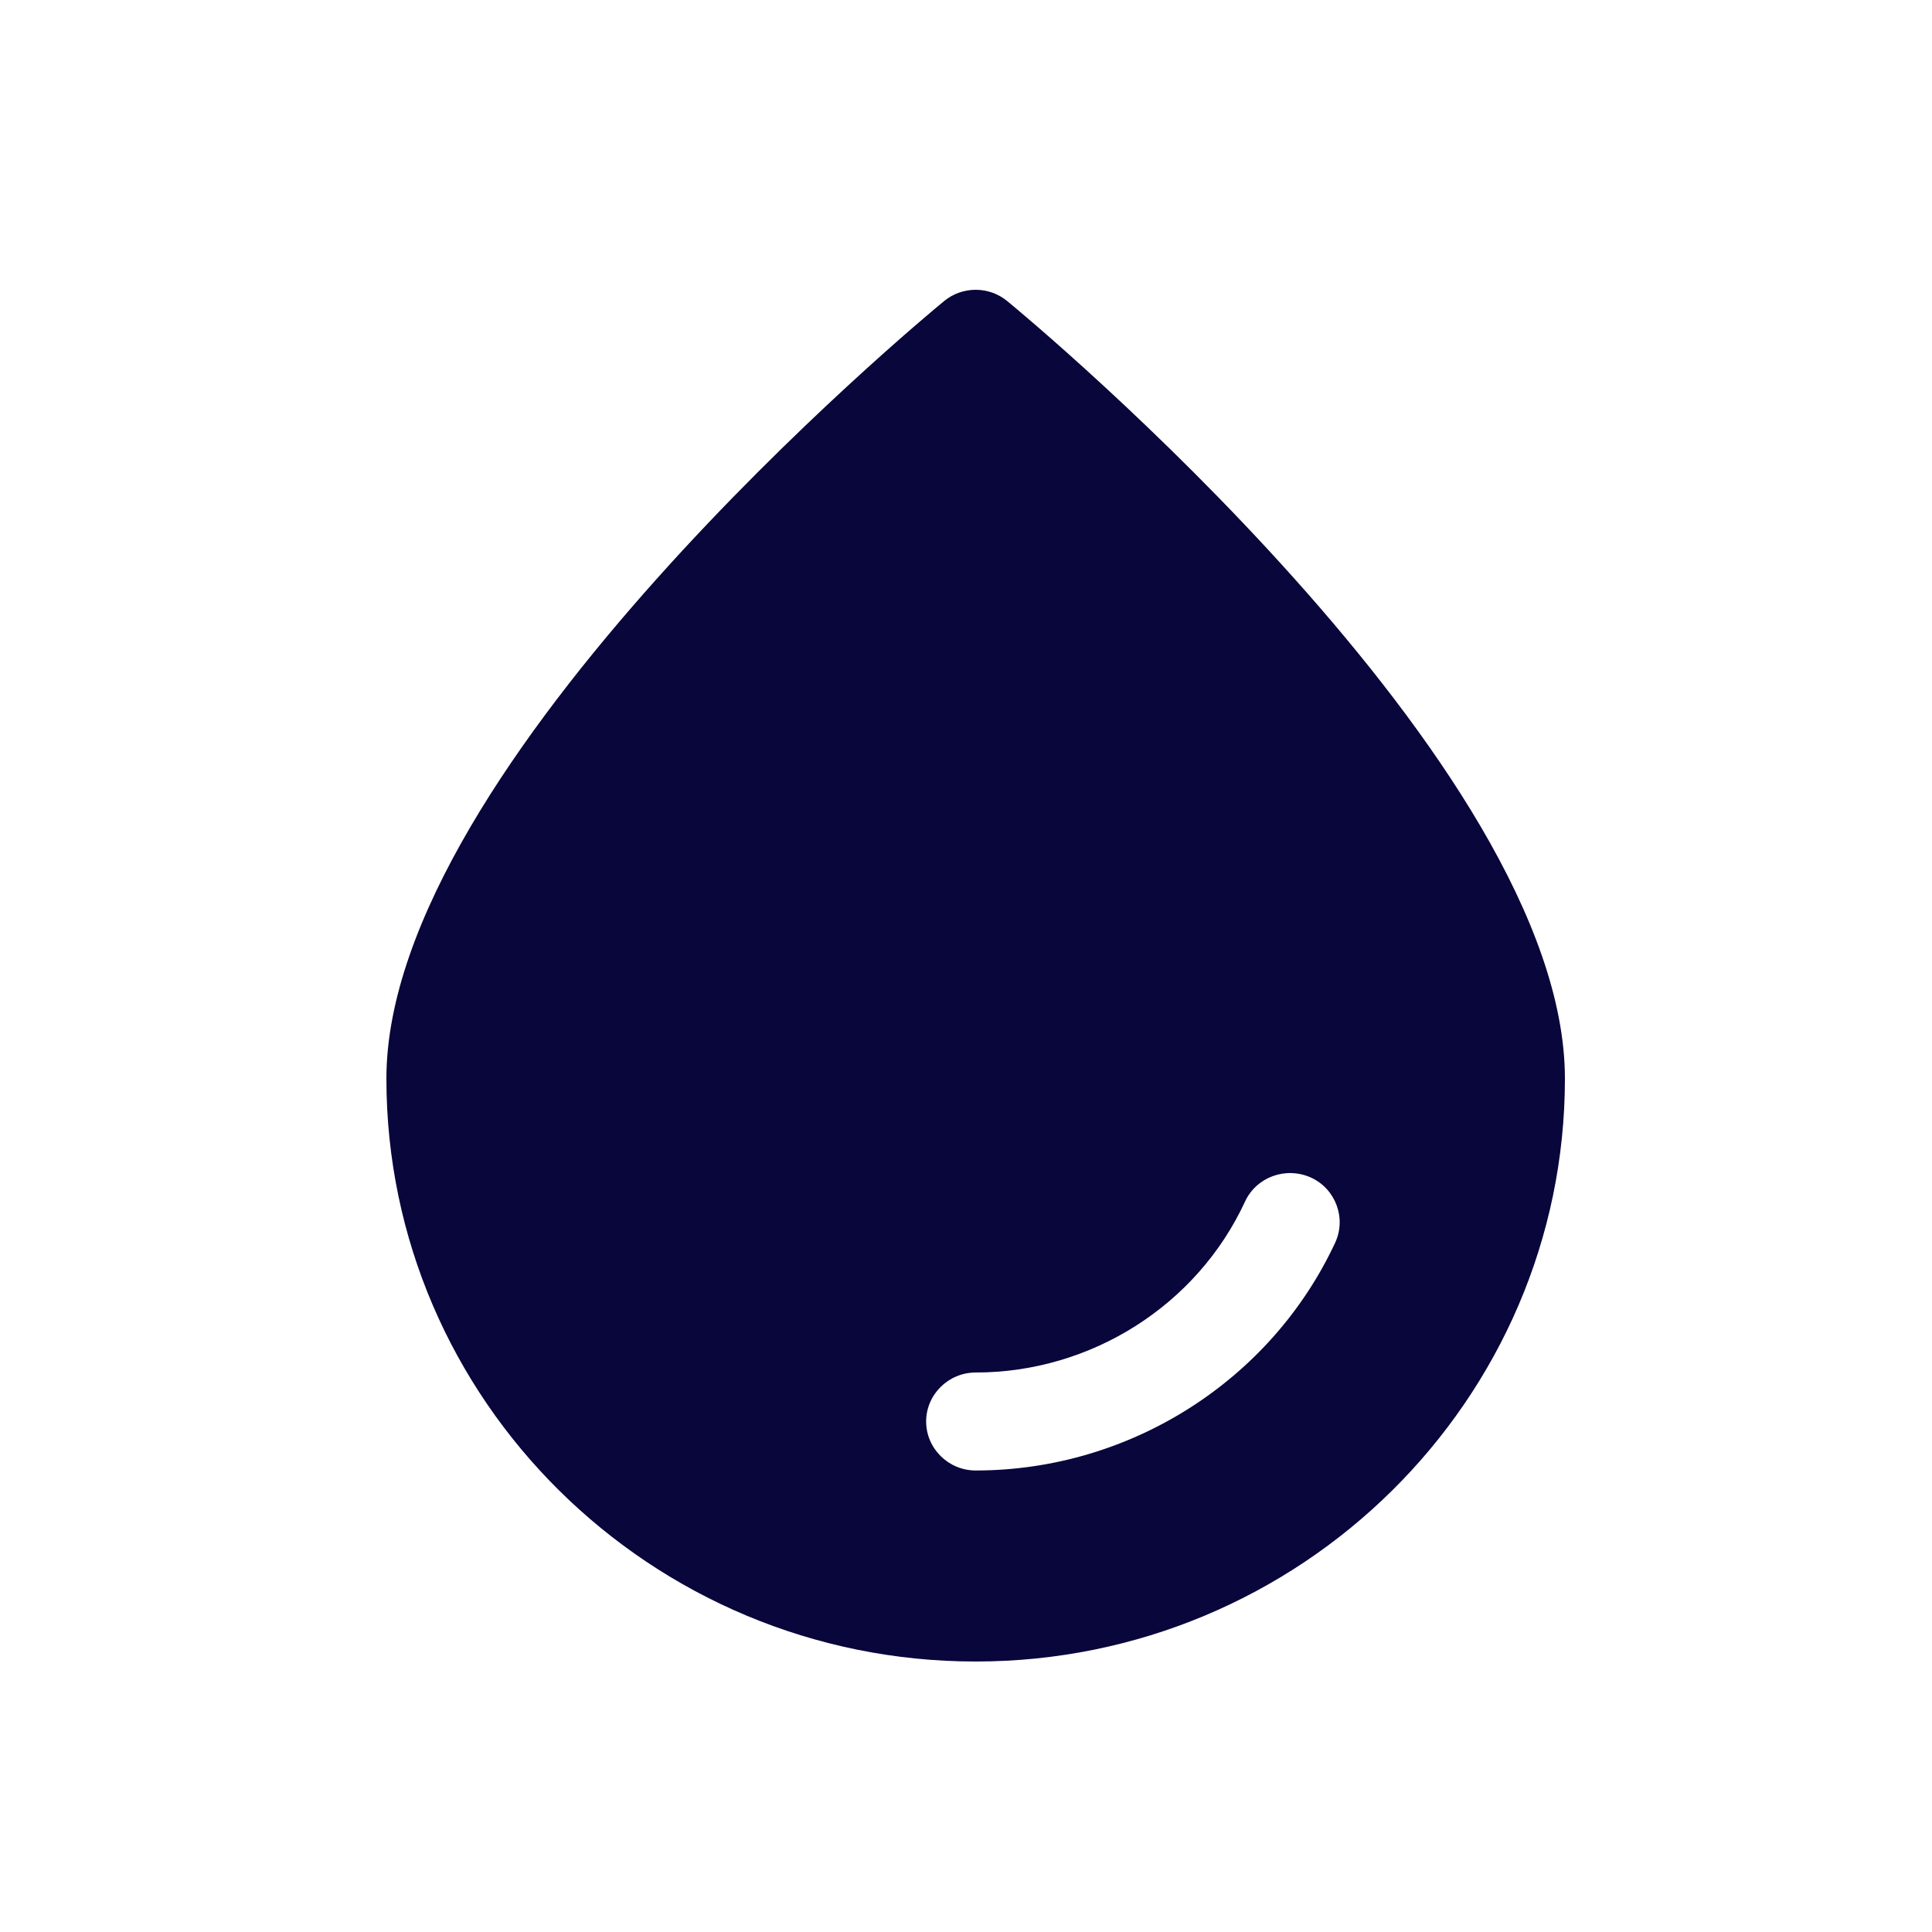
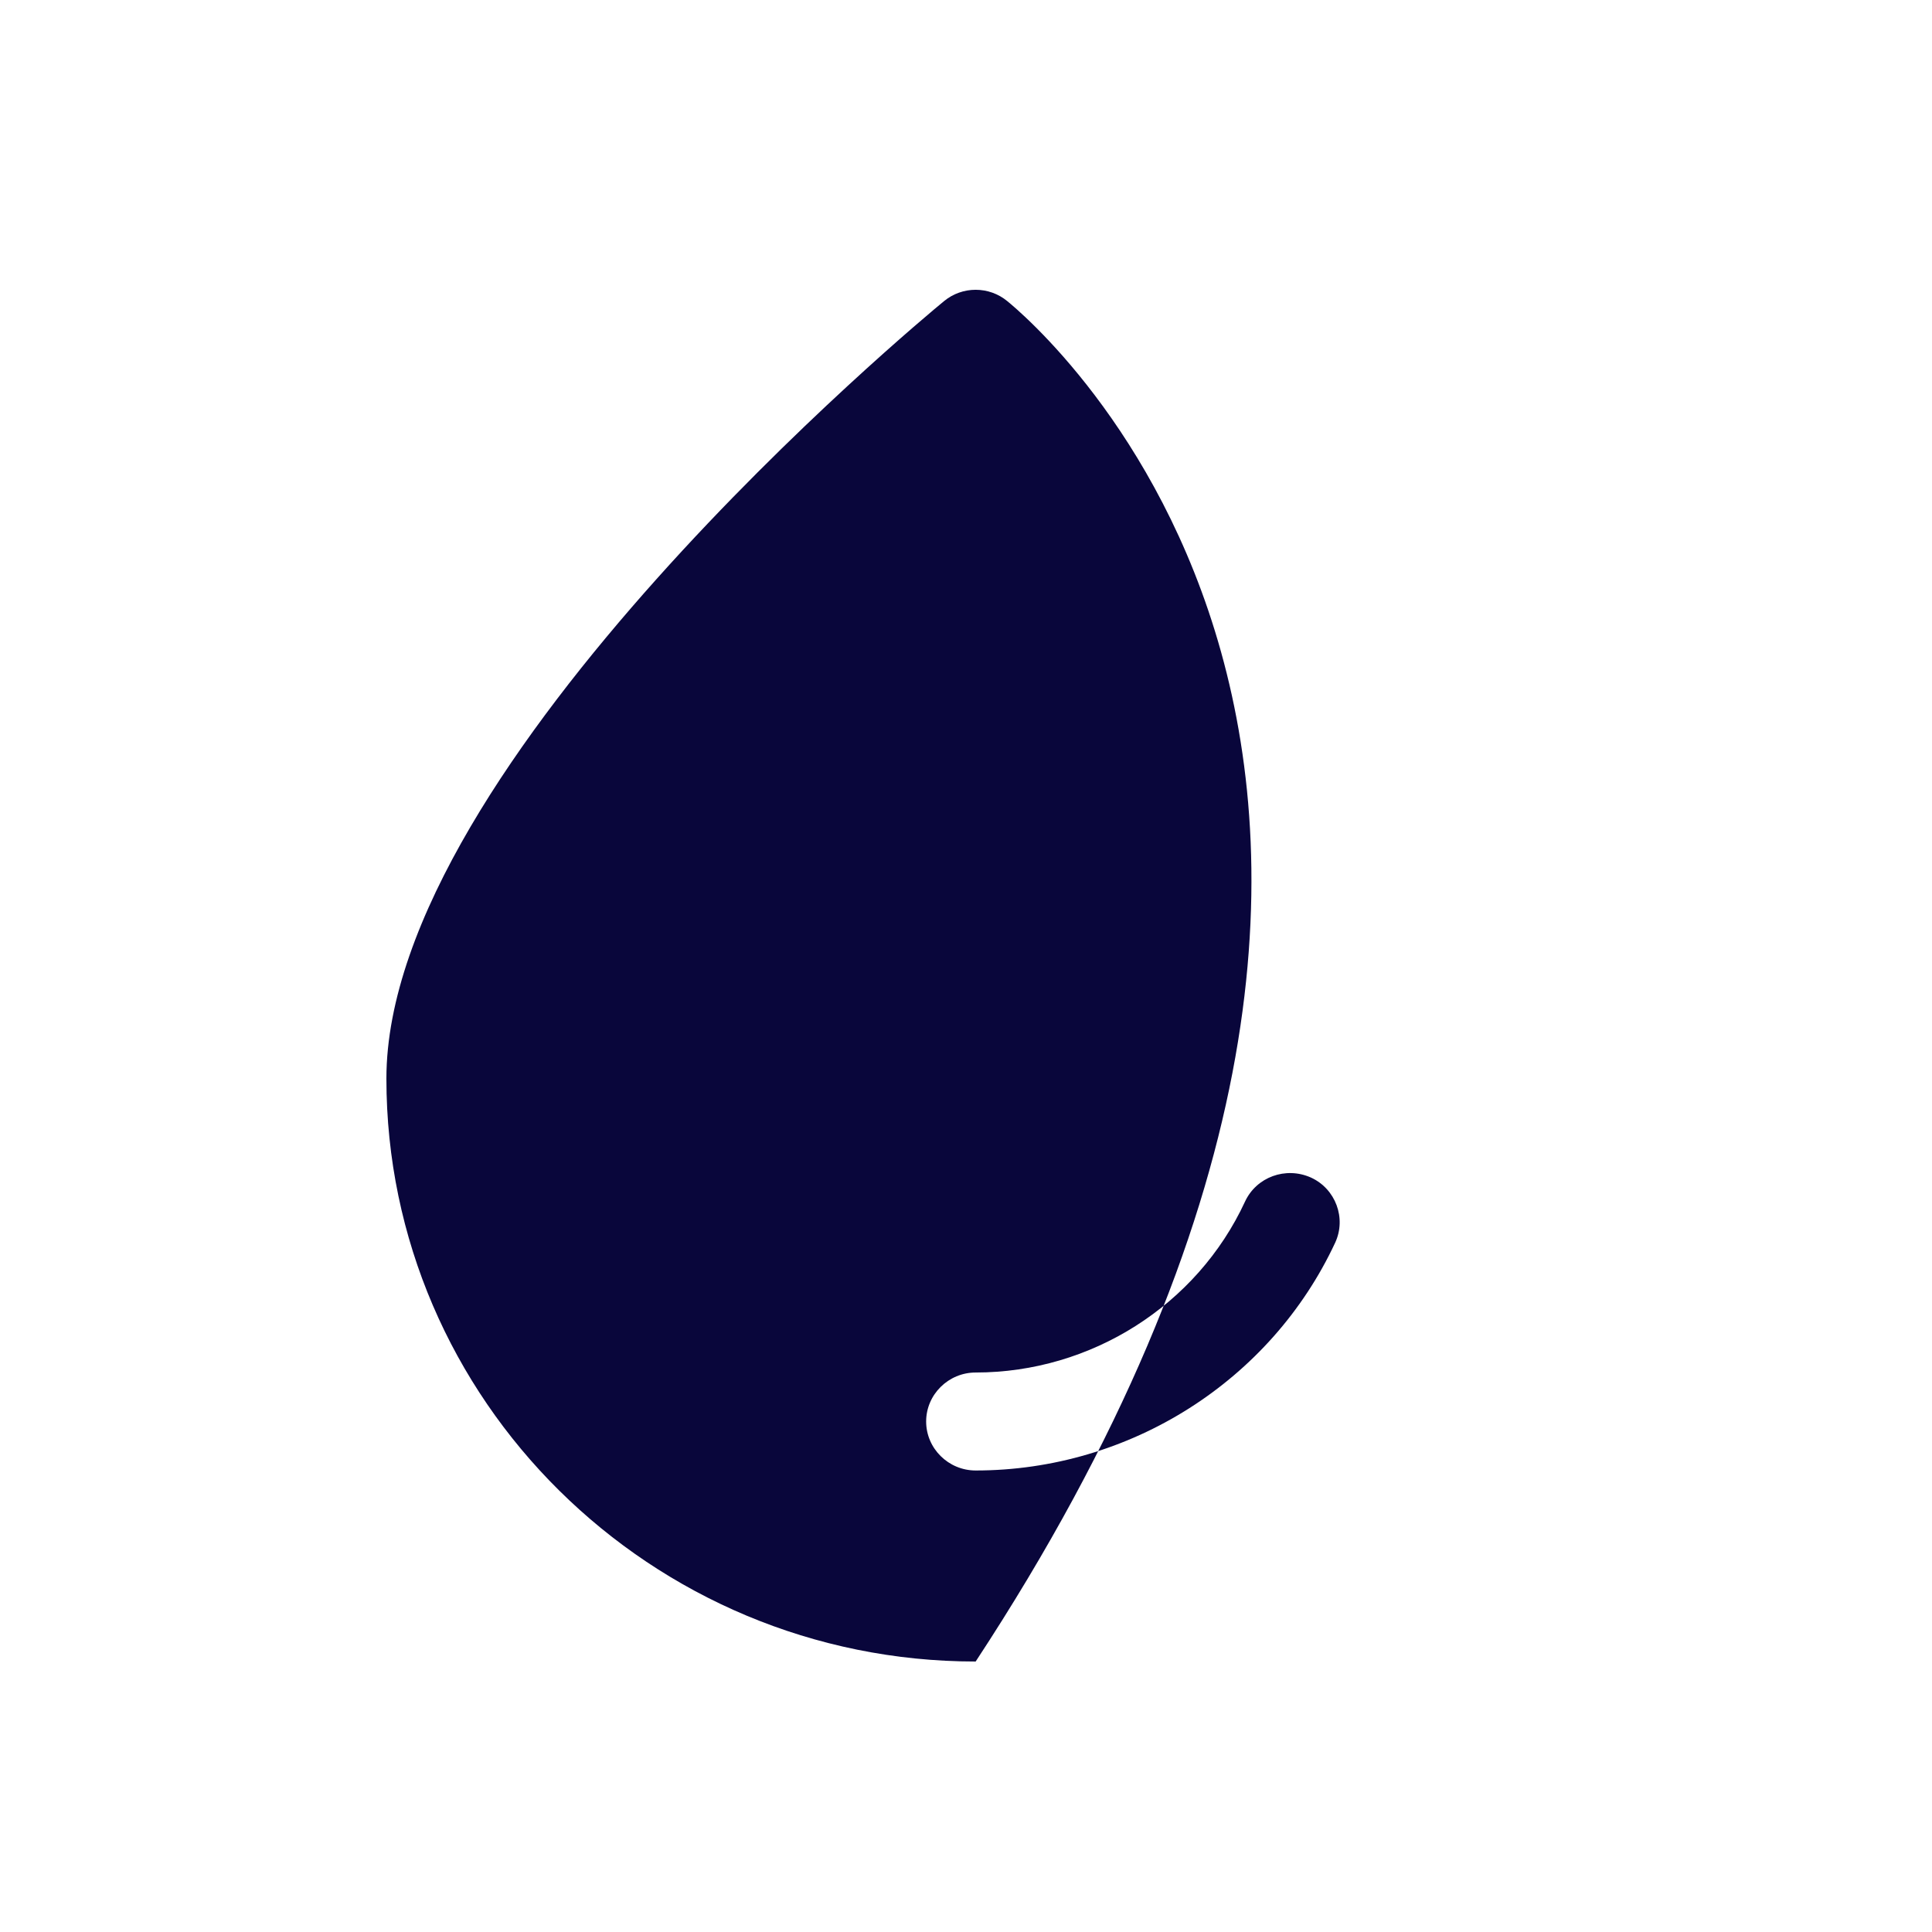
<svg xmlns="http://www.w3.org/2000/svg" width="100" height="100" viewBox="0 0 100 100" fill="none">
-   <path d="M52.14 15.589C51.192 14.803 49.808 14.803 48.86 15.589C47.681 16.553 20 39.55 20 55.828C20 72.46 33.687 86 50.5 86C67.313 86 81 72.46 81 55.828C81 39.55 53.319 16.553 52.14 15.589ZM64.443 62.192C65.032 60.924 66.544 60.366 67.852 60.949C69.133 61.532 69.697 63.054 69.108 64.322C65.776 71.472 58.471 76.112 50.5 76.112C49.09 76.112 47.937 74.971 47.937 73.576C47.937 72.182 49.09 71.041 50.5 71.041C56.472 71.041 61.957 67.567 64.443 62.192Z" fill="#09063B" />
+   <path d="M52.14 15.589C51.192 14.803 49.808 14.803 48.86 15.589C47.681 16.553 20 39.55 20 55.828C20 72.46 33.687 86 50.5 86C81 39.55 53.319 16.553 52.14 15.589ZM64.443 62.192C65.032 60.924 66.544 60.366 67.852 60.949C69.133 61.532 69.697 63.054 69.108 64.322C65.776 71.472 58.471 76.112 50.5 76.112C49.09 76.112 47.937 74.971 47.937 73.576C47.937 72.182 49.09 71.041 50.5 71.041C56.472 71.041 61.957 67.567 64.443 62.192Z" fill="#09063B" />
</svg>